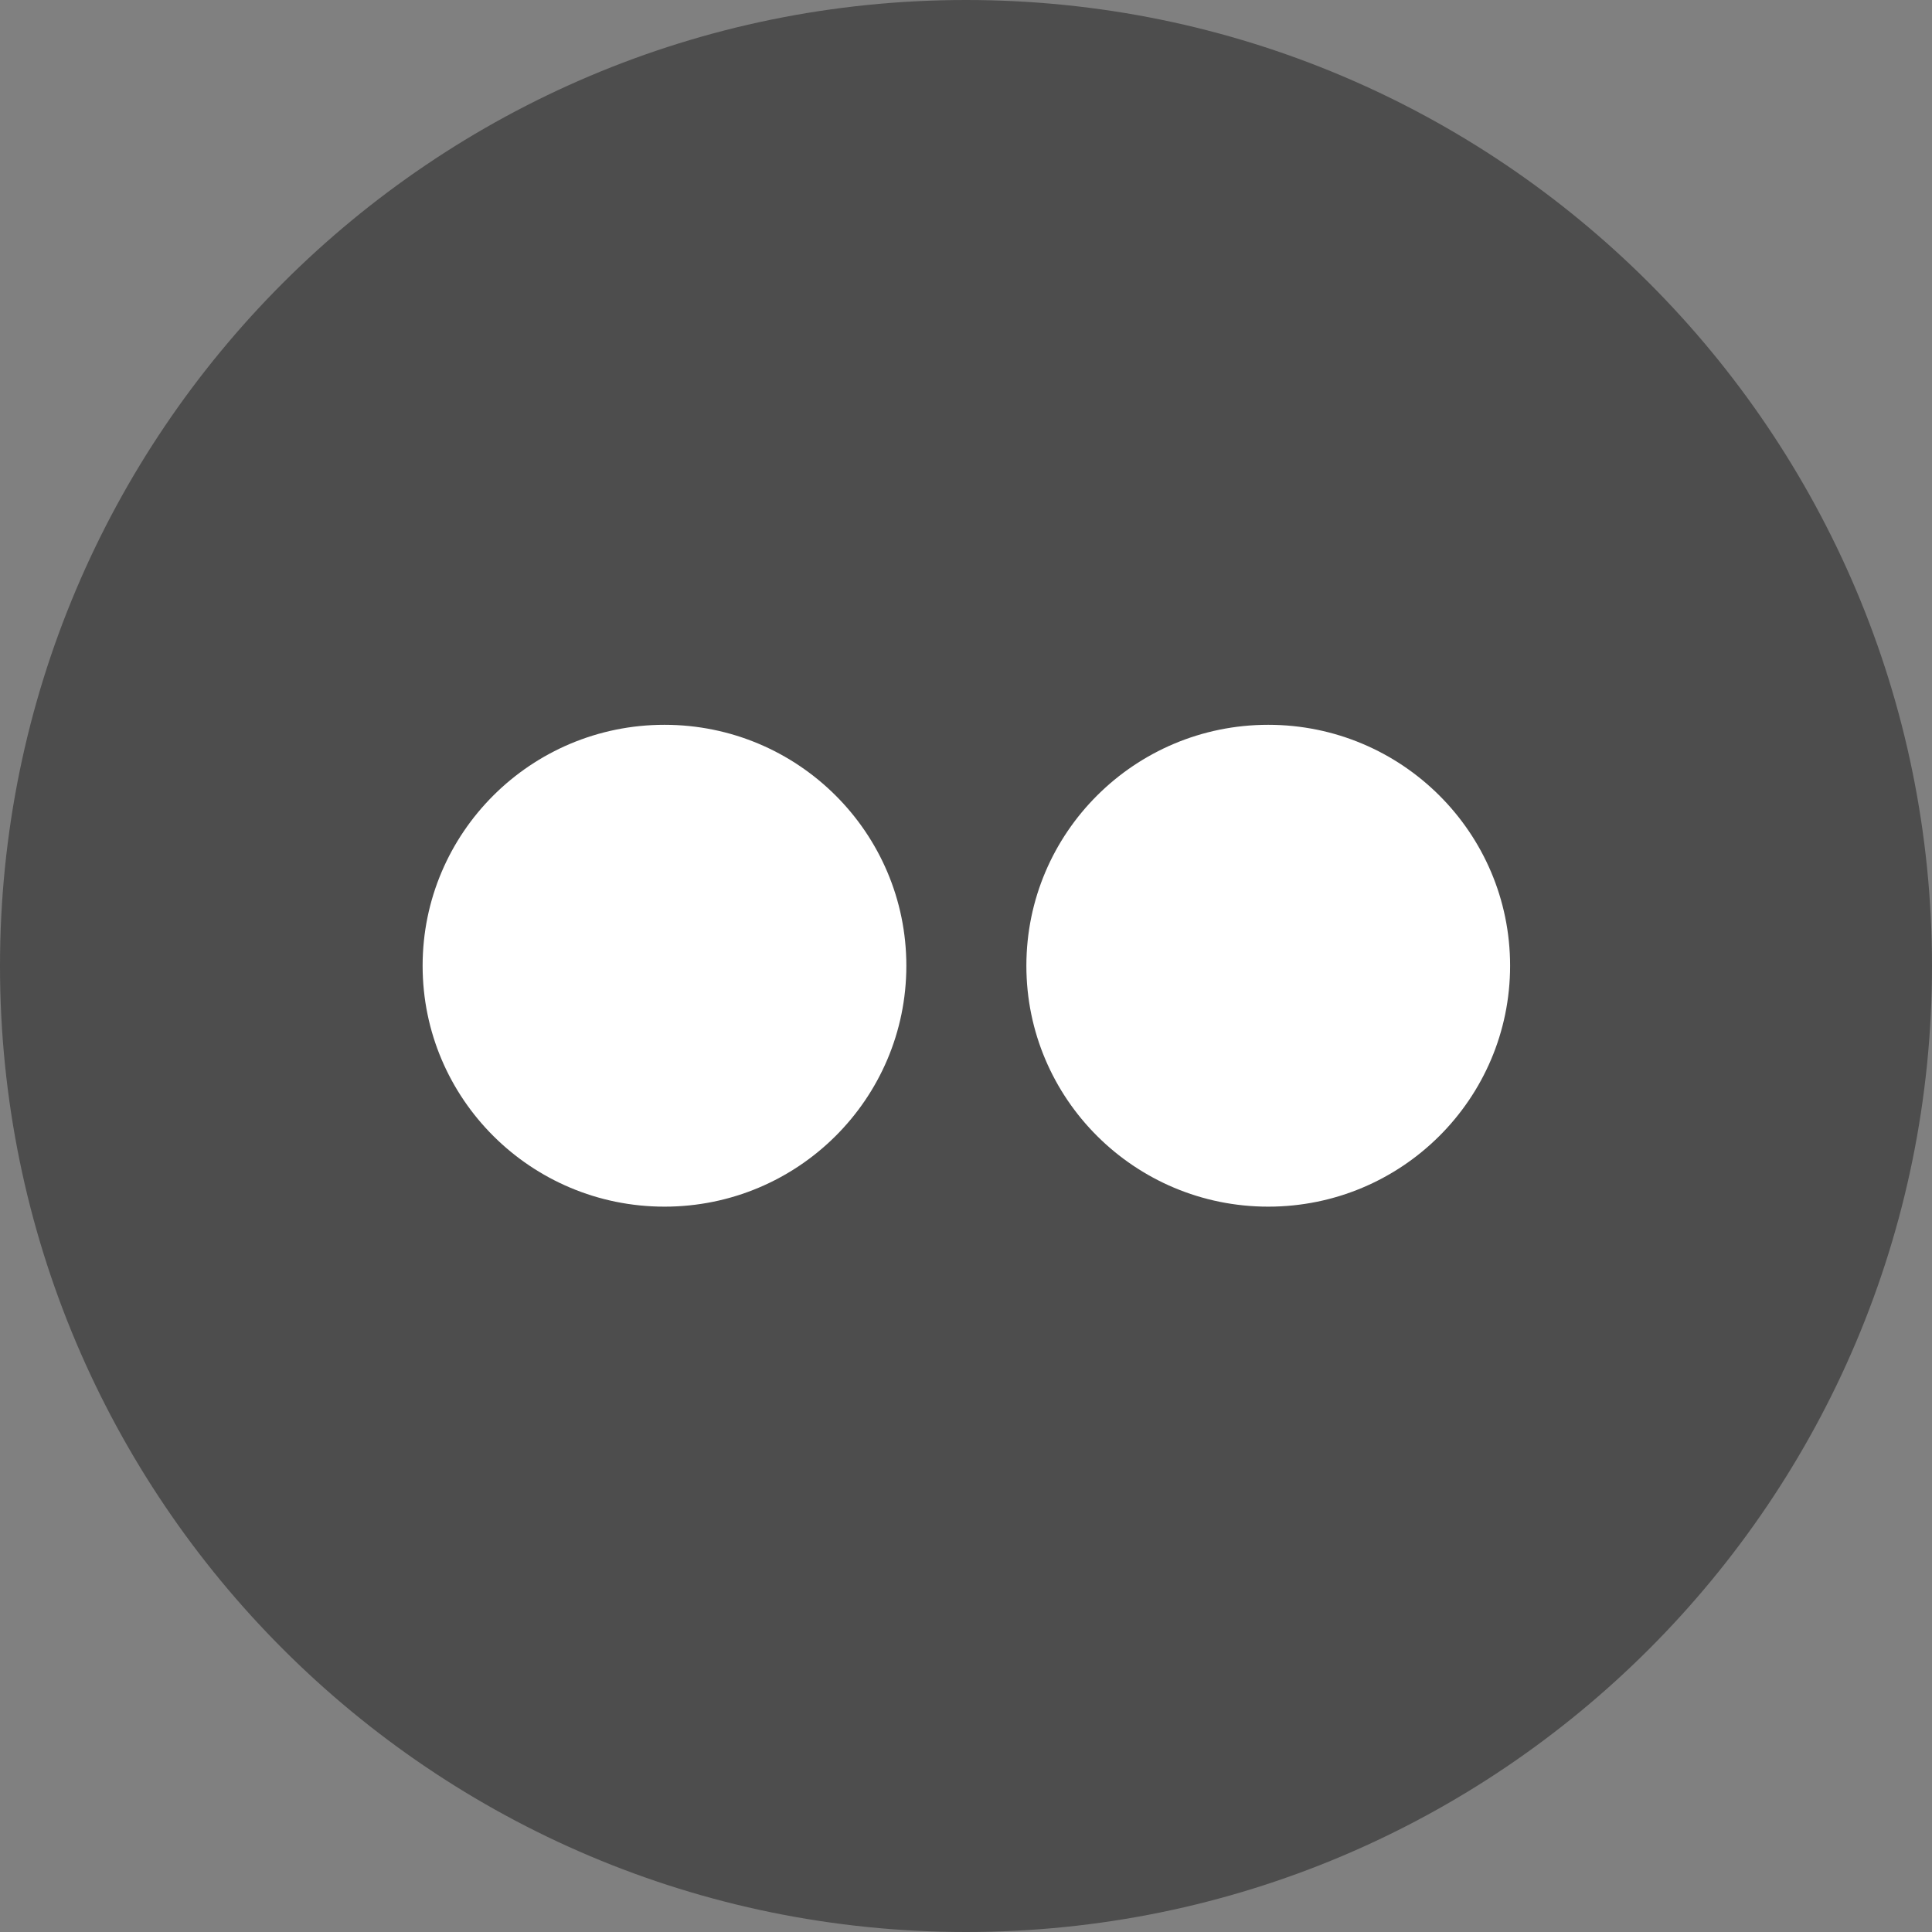
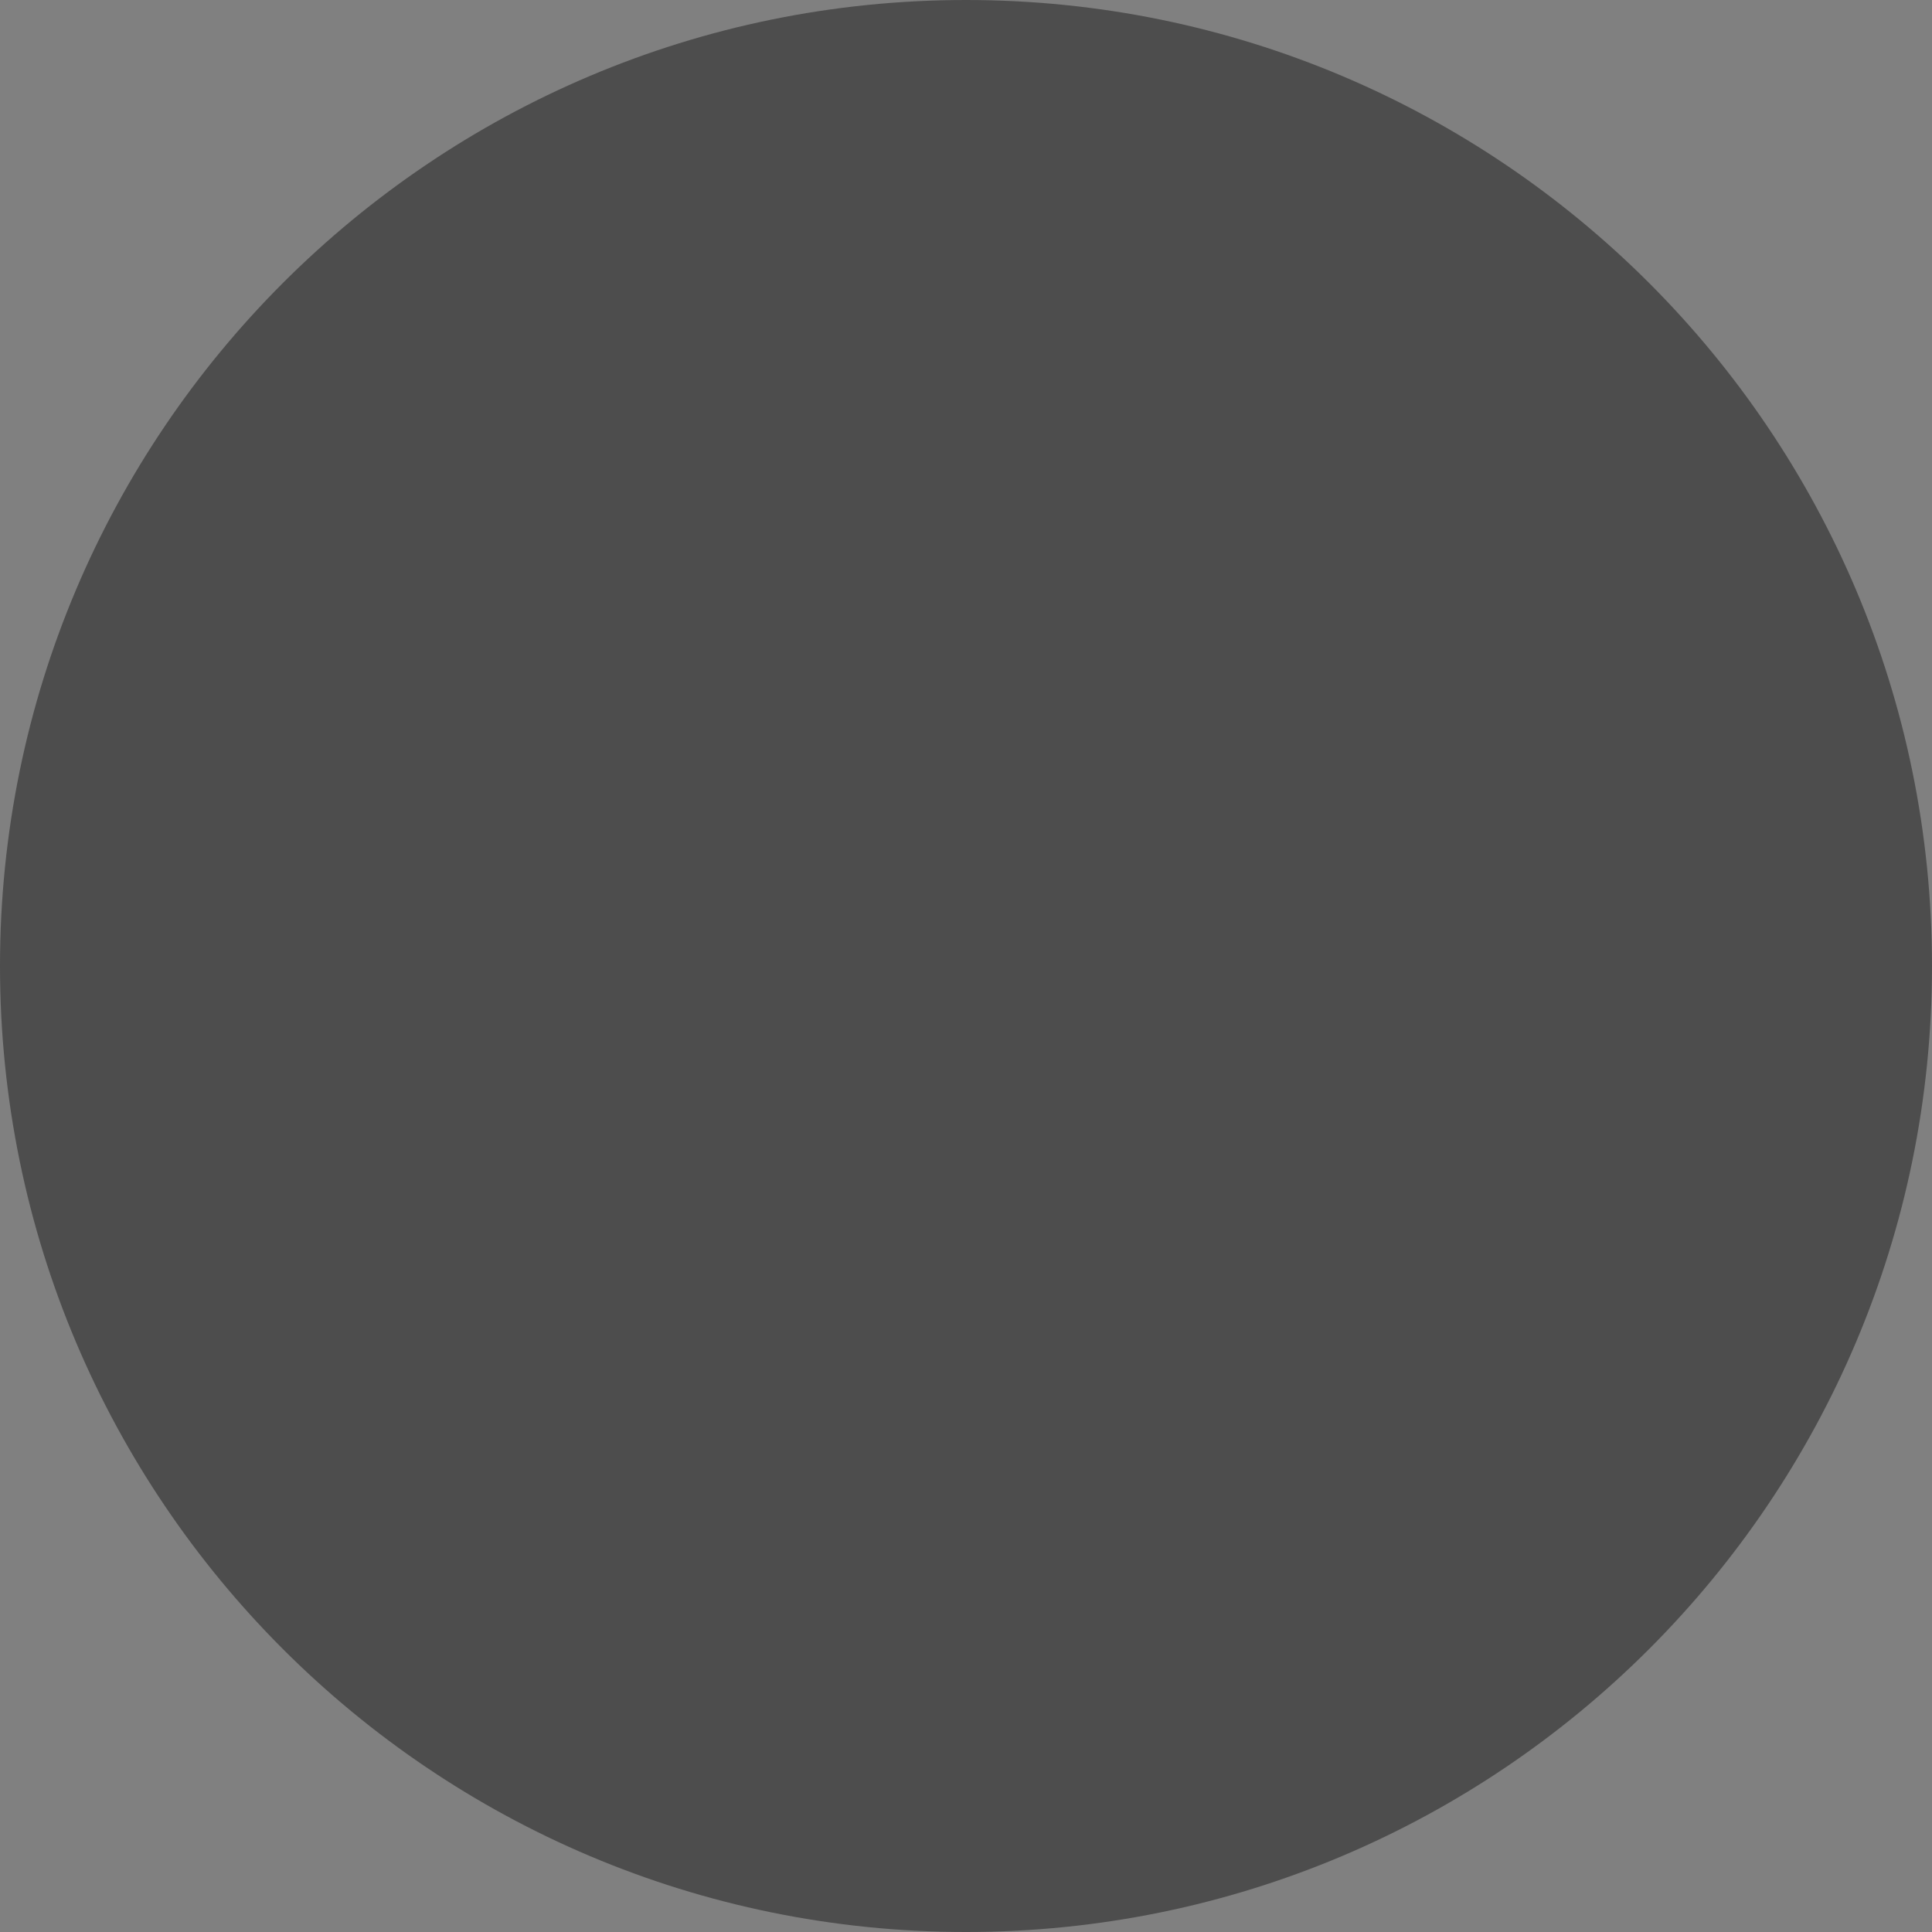
<svg xmlns="http://www.w3.org/2000/svg" height="200px" width="200px" version="1.1" id="Layer_1" viewBox="0 0 291.319 291.319" xml:space="preserve" fill="#000000">
  <rect x="0" y="0" width="291.319" height="291.319" fill="#808080" stroke="none" />
  <g id="SVGRepo_bgCarrier" stroke-width="0" />
  <g id="SVGRepo_tracerCarrier" stroke-linecap="round" stroke-linejoin="round" />
  <g id="SVGRepo_iconCarrier">
    <g>
      <path style="fill:#4d4d4d;" d="M145.659,0c80.45,0,145.66,65.219,145.66,145.66c0,80.45-65.21,145.659-145.66,145.659 S0,226.109,0,145.66C0,65.219,65.21,0,145.659,0z" />
-       <path style="fill:#FFFFFF;" d="M136.665,145.623c0,20.055-16.323,36.324-36.47,36.324s-36.47-16.268-36.47-36.324 s16.323-36.333,36.47-36.333S136.665,125.568,136.665,145.623z" />
-       <path style="fill:#FFFFFF;" d="M227.702,145.623c0,20.055-16.323,36.324-36.47,36.324s-36.469-16.268-36.469-36.324 s16.323-36.333,36.469-36.333S227.702,125.568,227.702,145.623z" />
    </g>
  </g>
</svg>